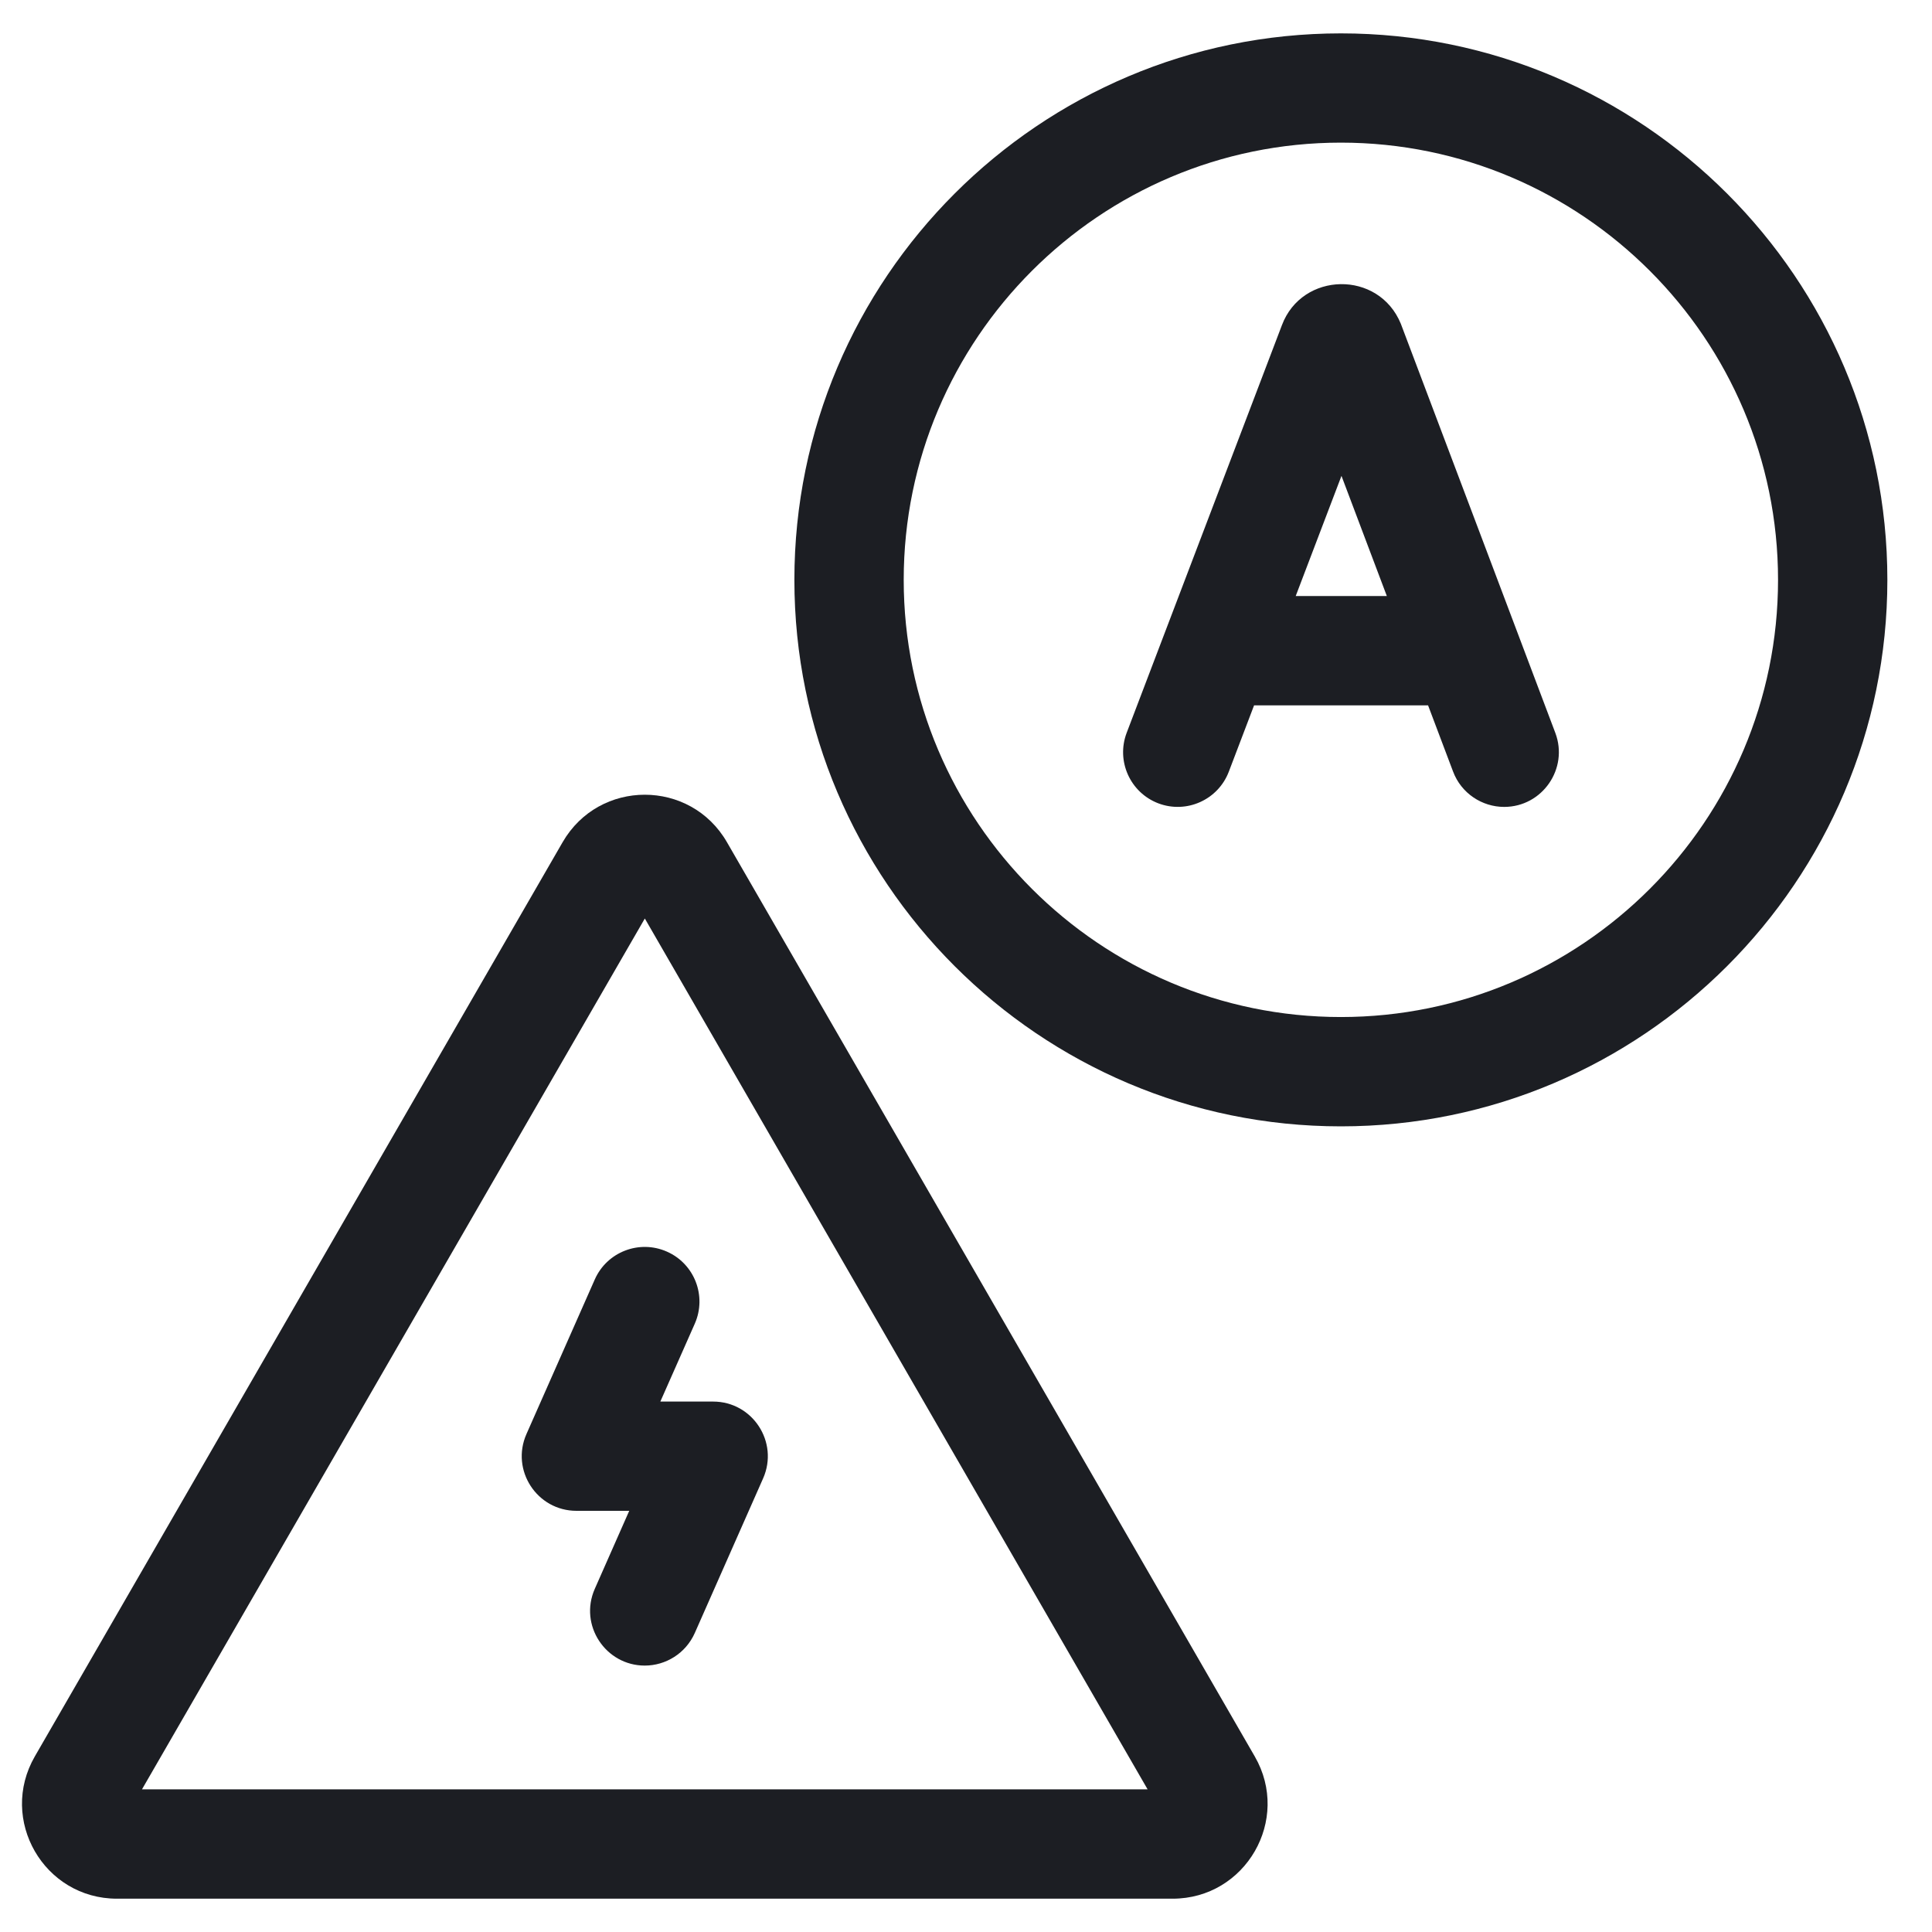
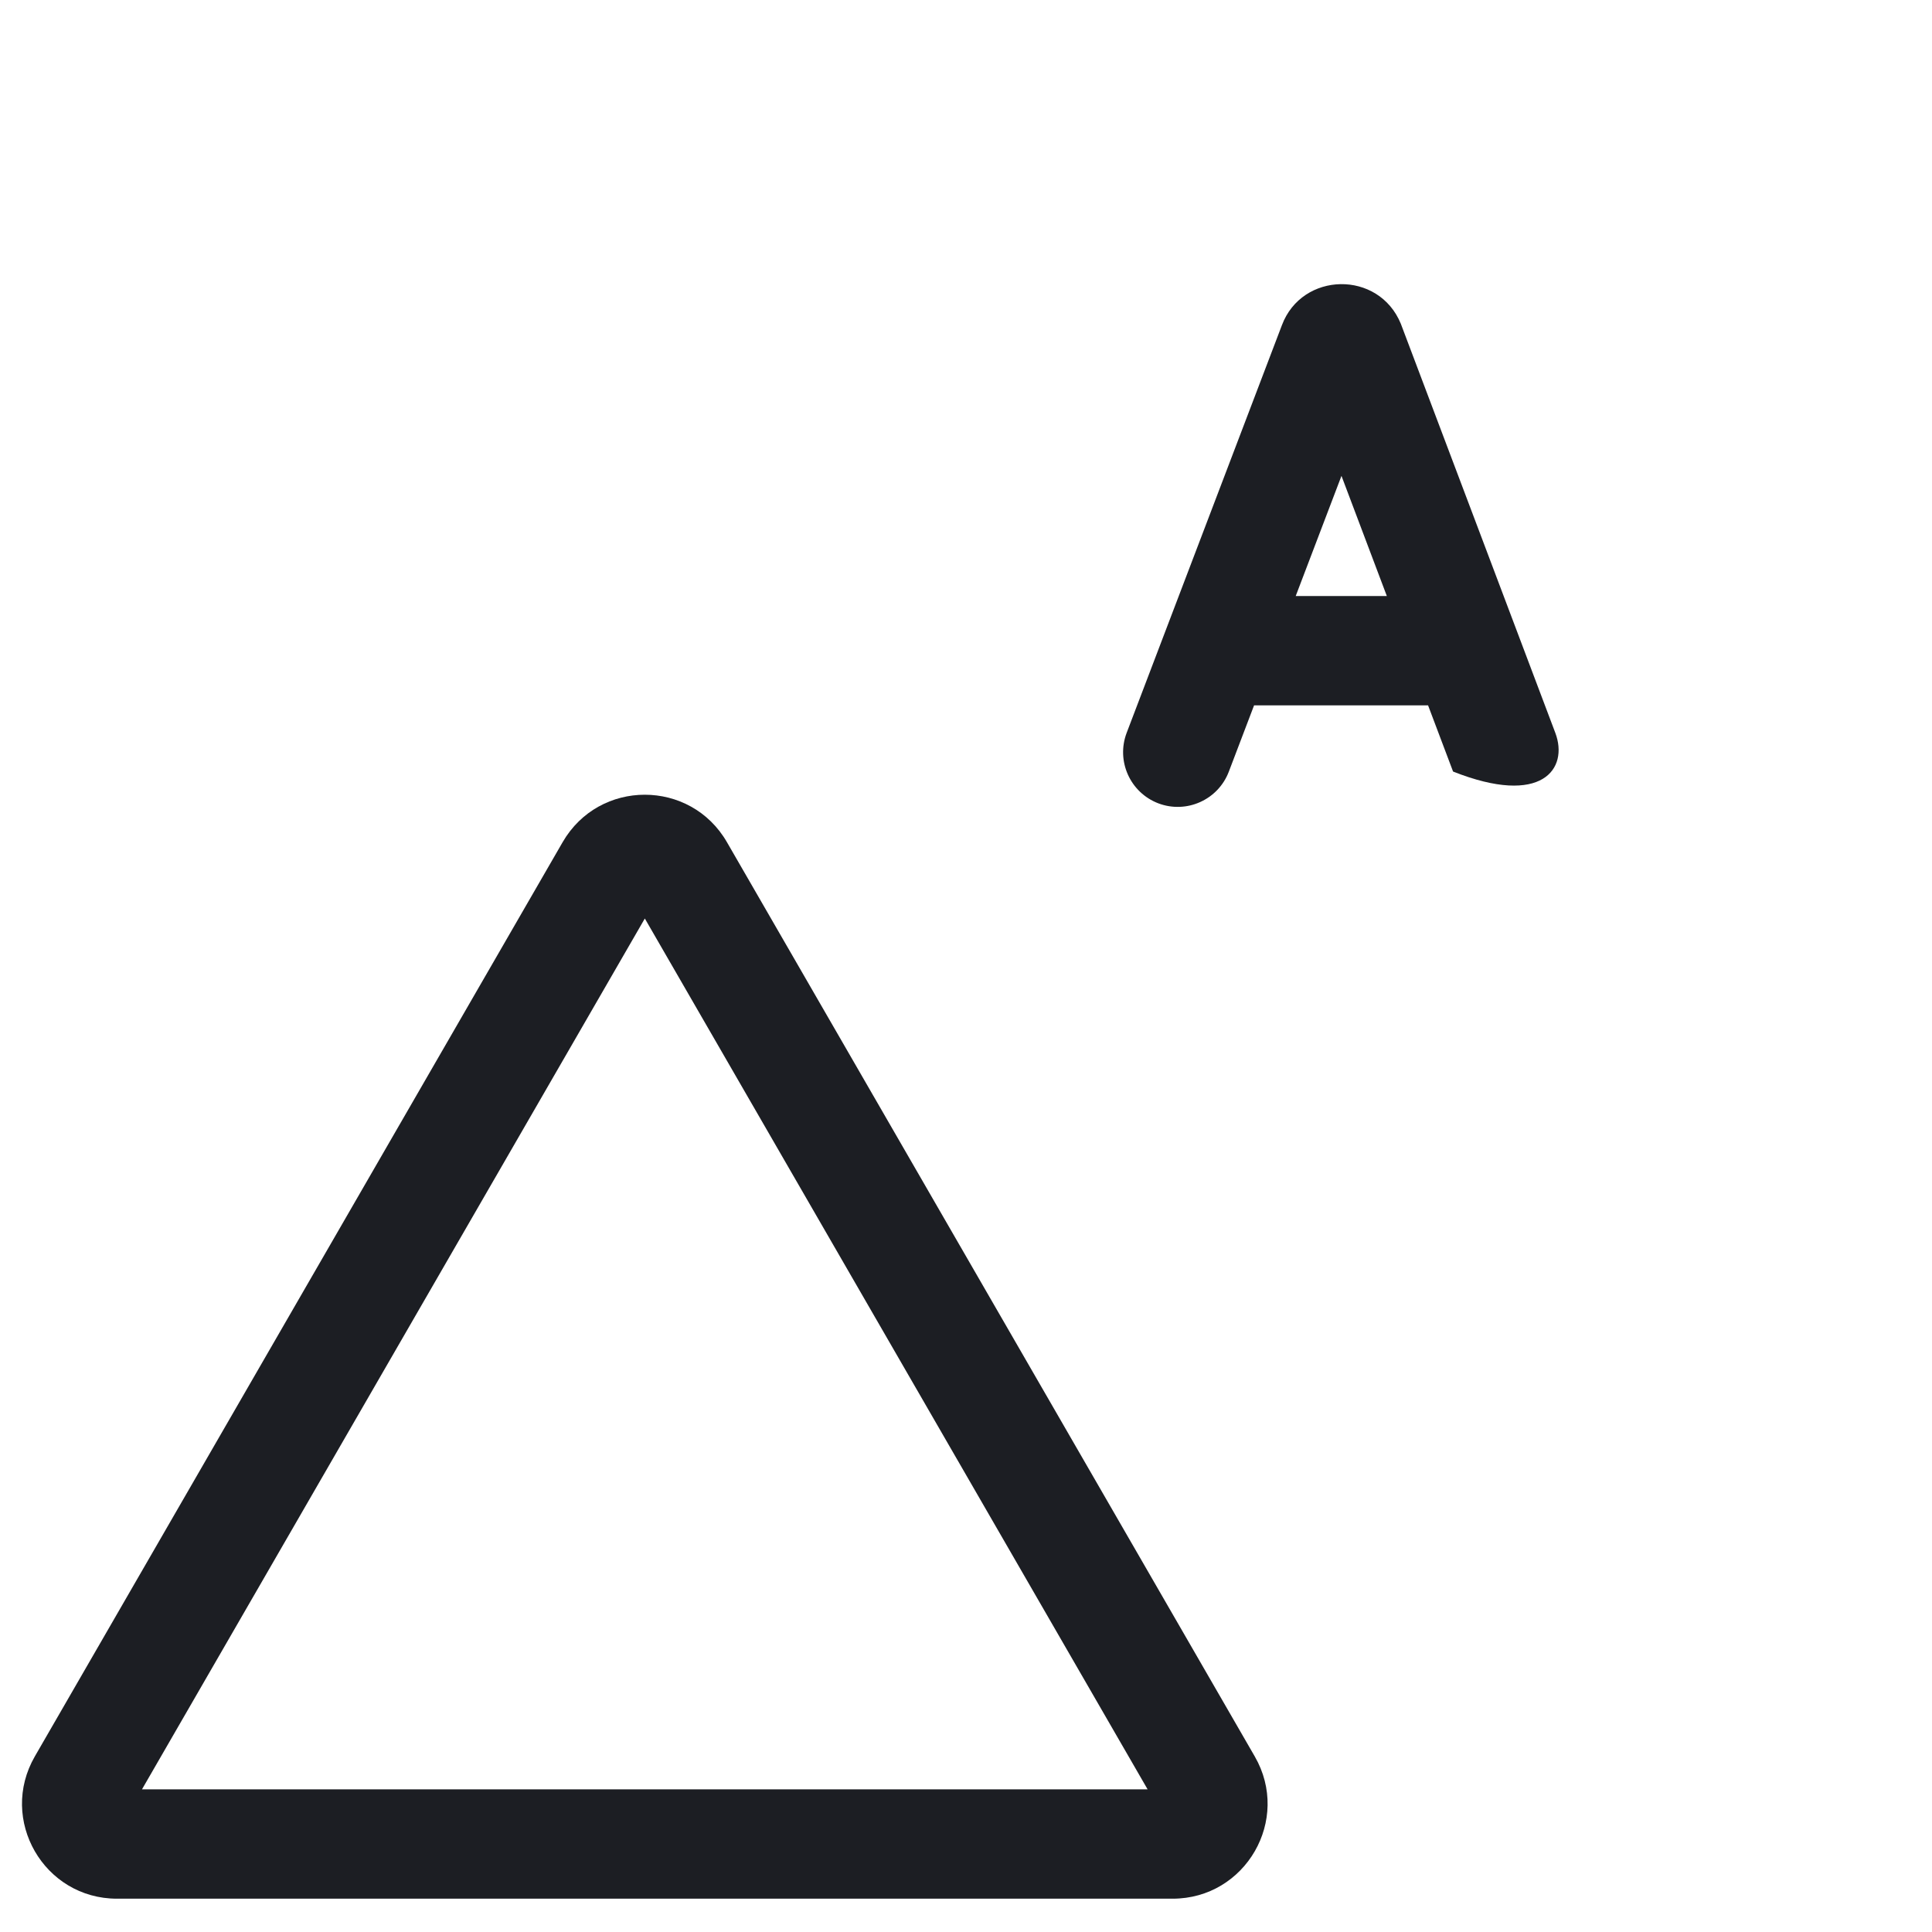
<svg xmlns="http://www.w3.org/2000/svg" fill="none" viewBox="0 0 29 29" height="29" width="29">
-   <path fill="#1C1E23" d="M21.027 4.86C20.695 4.051 19.544 4.076 19.242 4.881L16.912 10.999C16.751 11.422 16.963 11.896 17.386 12.058C17.81 12.219 18.284 12.006 18.445 11.583L18.824 10.588H21.436L21.811 11.581C21.934 11.909 22.247 12.112 22.578 12.112C23.15 12.112 23.548 11.538 23.346 11.001C23.338 10.981 21.036 4.88 21.027 4.86ZM19.449 8.947L20.136 7.143L20.817 8.947H19.449Z" />
-   <path fill="#1C1E23" d="M20.127 0.501C15.604 0.501 11.924 4.18 11.924 8.704C11.924 13.227 15.604 16.907 20.127 16.907C24.65 16.907 28.33 13.227 28.33 8.704C28.33 4.18 24.65 0.501 20.127 0.501ZM20.127 15.266C16.509 15.266 13.565 12.322 13.565 8.704C13.565 5.085 16.509 2.141 20.127 2.141C23.745 2.141 26.689 5.085 26.689 8.704C26.689 12.322 23.745 15.266 20.127 15.266Z" />
+   <path fill="#1C1E23" d="M21.027 4.86C20.695 4.051 19.544 4.076 19.242 4.881L16.912 10.999C16.751 11.422 16.963 11.896 17.386 12.058C17.81 12.219 18.284 12.006 18.445 11.583L18.824 10.588H21.436L21.811 11.581C23.15 12.112 23.548 11.538 23.346 11.001C23.338 10.981 21.036 4.88 21.027 4.86ZM19.449 8.947L20.136 7.143L20.817 8.947H19.449Z" />
  <path fill="#1C1E23" d="M10.912 12.642C10.364 11.692 8.994 11.691 8.445 12.642L0.523 26.364C-0.025 27.313 0.659 28.5 1.756 28.5H17.601C18.697 28.5 19.383 27.314 18.834 26.364L10.912 12.642ZM2.131 26.859L9.679 13.787L17.226 26.859H2.131Z" />
-   <path fill="#1C1E23" d="M8.928 19.205L7.902 21.526C7.663 22.068 8.06 22.678 8.653 22.678H9.445L8.928 23.849C8.687 24.394 9.091 25.001 9.678 25.001C9.993 25.001 10.293 24.818 10.429 24.512L11.455 22.19C11.694 21.648 11.297 21.038 10.704 21.038H9.912L10.429 19.869C10.612 19.454 10.425 18.97 10.01 18.787C9.596 18.604 9.111 18.791 8.928 19.205Z" />
</svg>